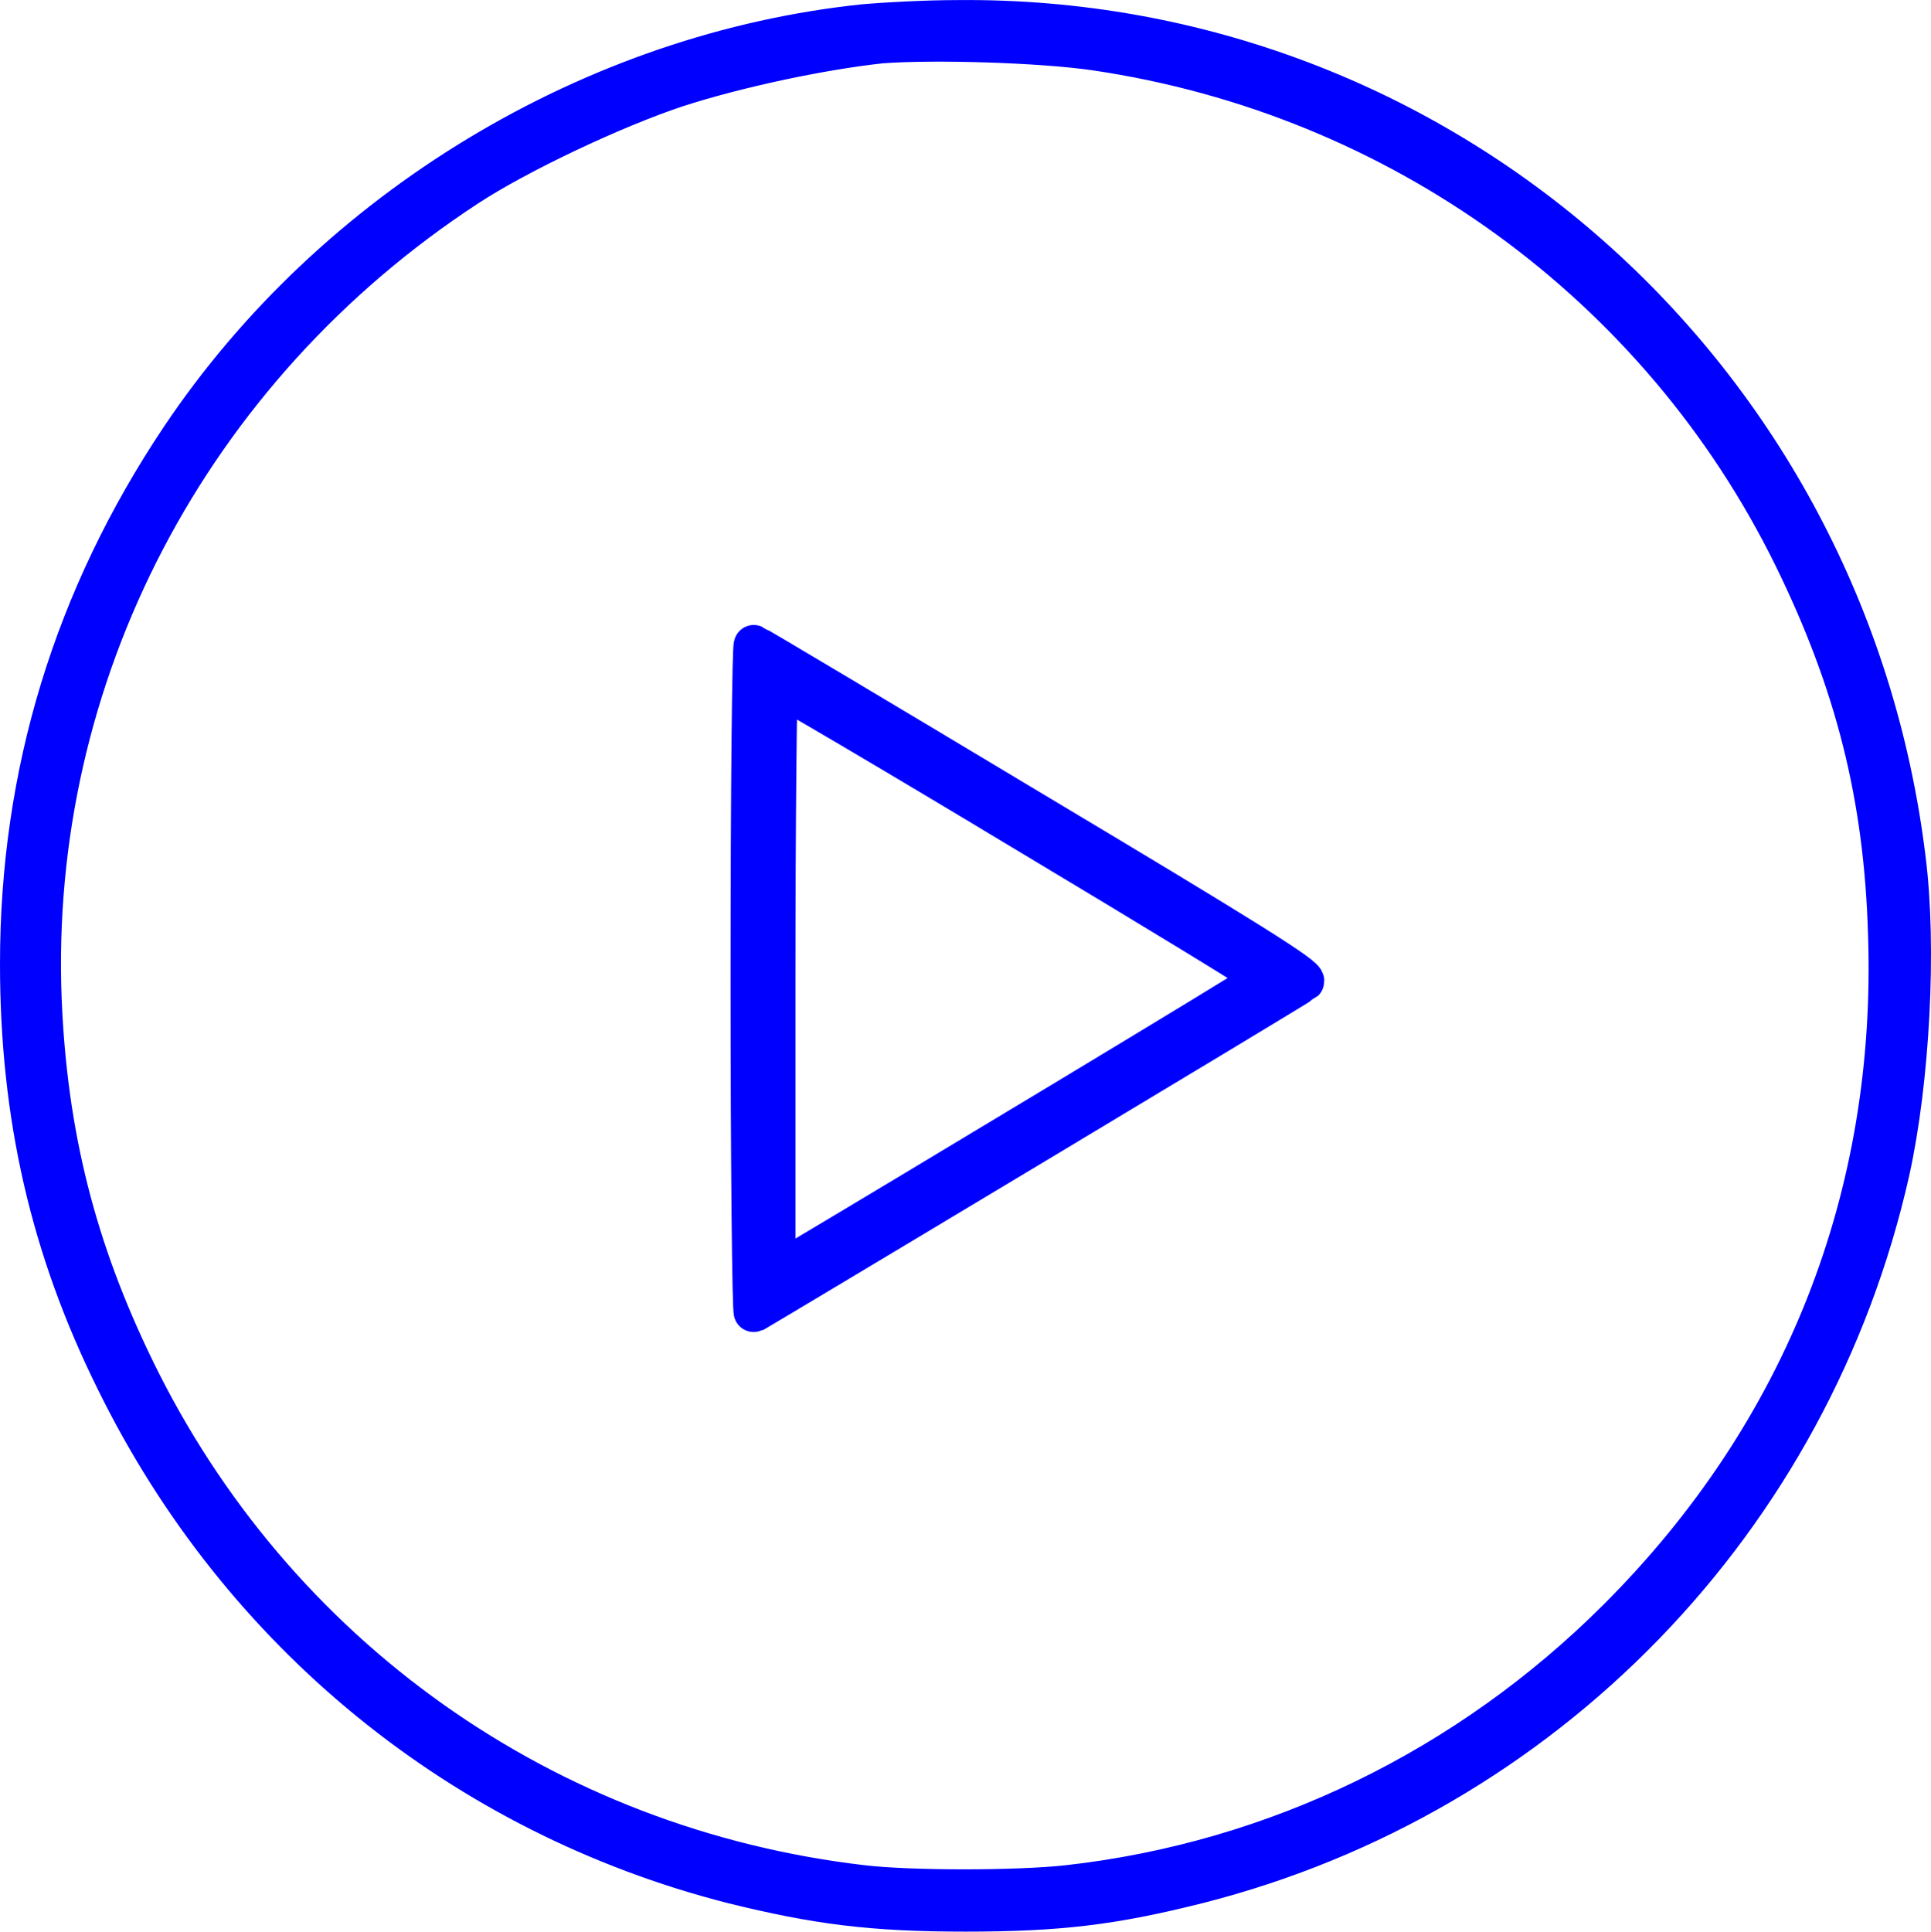
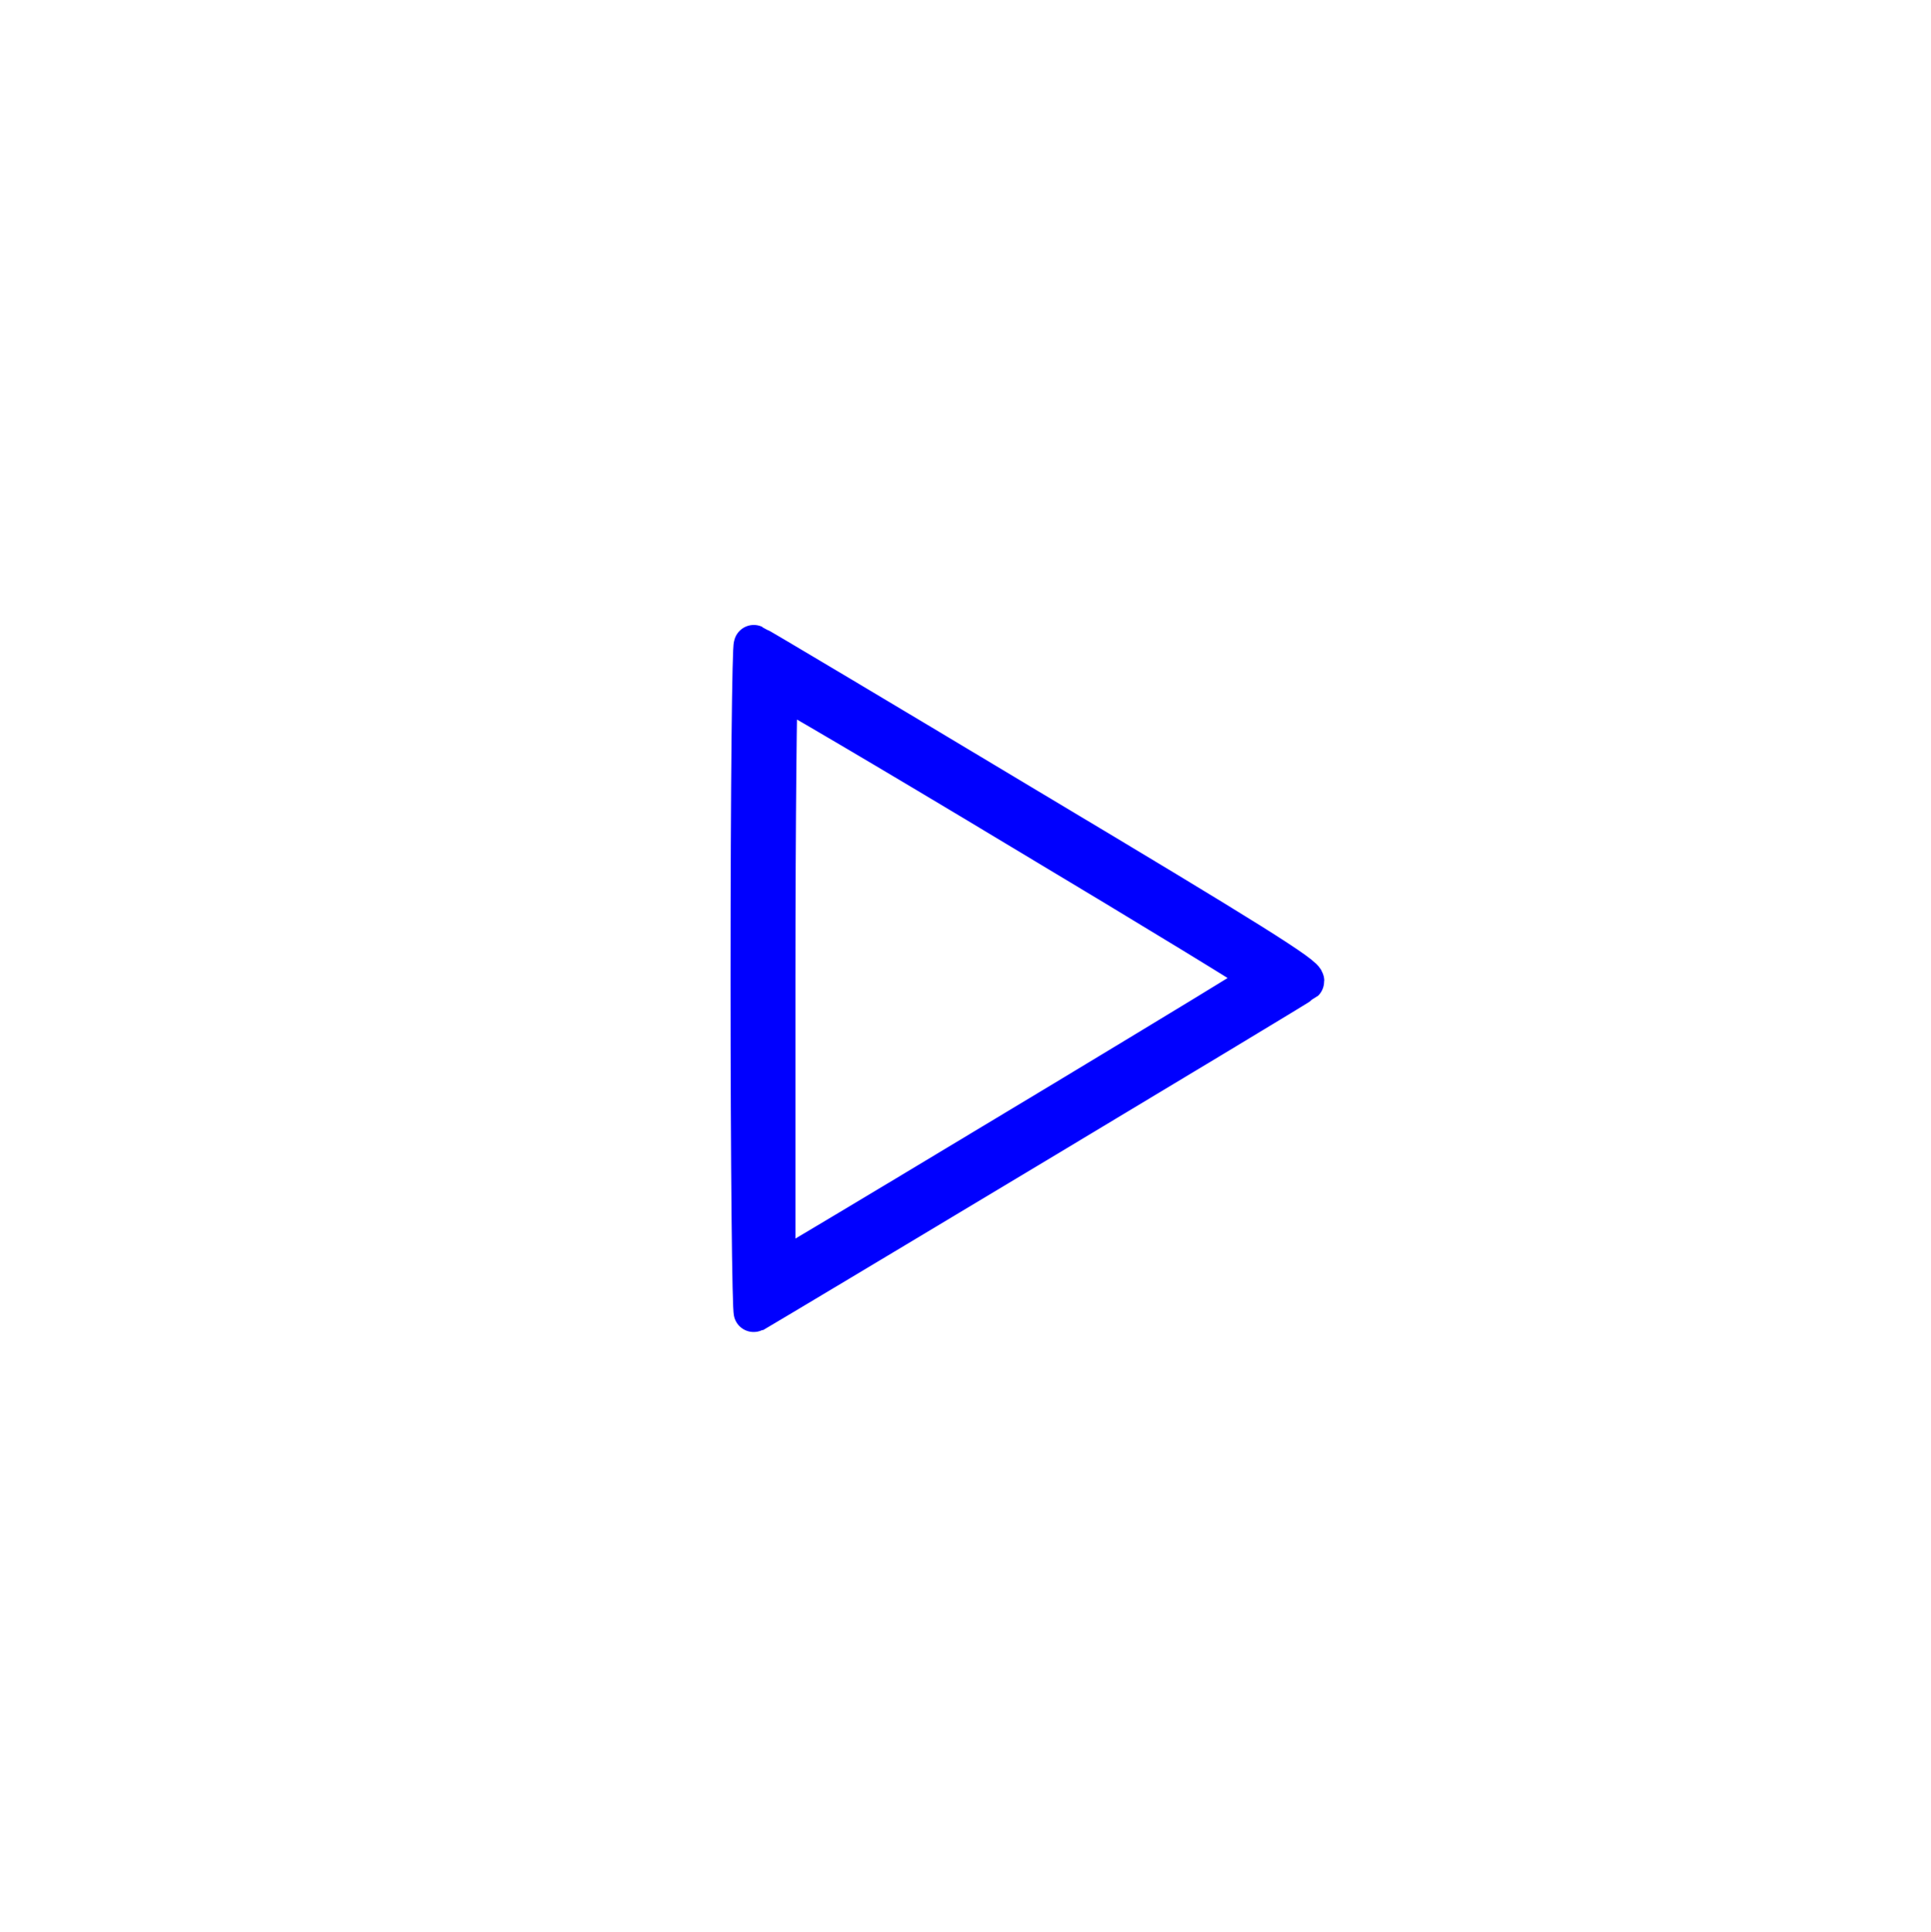
<svg xmlns="http://www.w3.org/2000/svg" version="1.1" x="0px" y="0px" enable-background="new 0 0 256 256" xml:space="preserve" viewBox="7.5 7.49 241.06 241.11">
  <g>
    <g>
      <g>
-         <path stroke="#00f" stroke-width="5" fill="#00f" d="M115.5,10.5C81.6,14,49.2,33.5,30,62.2c-13.3,19.9-20,41.8-20,65.6c0,19,3.8,35.6,12,52.1c15.5,31.5,43.3,54.1,76.9,62.7c10.5,2.6,17.4,3.5,29.1,3.5c11.6,0,18.4-0.8,29.1-3.5c43.2-11,76.5-45.3,86.3-88.9c2.5-11.3,3.4-28,2-39C238,54.2,187.3,9.4,127,10C123,10,117.8,10.3,115.5,10.5z M144.3,13.8c37.9,5.6,70.4,29.2,87.1,63.2c7.7,15.7,11.3,29.9,11.8,47.1c1.1,32.7-10.5,62.2-33.7,85.4c-18.7,18.7-42.8,30.4-68.7,33.3c-6.3,0.7-19.7,0.7-25.6,0c-39.6-4.6-73.5-28.6-90.9-64.4c-7.3-15-10.9-29.2-11.6-46.1C11.1,91.8,31.1,53.5,65.8,30.8c6.4-4.2,18.3-9.8,26.1-12.4c7.7-2.5,18.2-4.7,25.6-5.5C124.1,12.4,137.5,12.8,144.3,13.8z" />
        <path stroke="#00f" stroke-width="5" fill="#00f" d="M101.2,129.7c0,23,0.2,41.7,0.4,41.6c2.6-1.5,68.3-40.9,68.7-41.3c0.5-0.5-7.2-5.3-33.8-21.2c-19-11.4-34.6-20.7-34.9-20.8C101.4,87.9,101.2,105.1,101.2,129.7z M135.1,111.1c16.7,10,30.3,18.3,30.3,18.5c-0.1,0.3-47.3,28.7-58.6,35.4l-2.5,1.5v-36.7c0-20.2,0.2-36.7,0.3-36.7C104.7,93,118.5,101.1,135.1,111.1z" />
      </g>
    </g>
  </g>
</svg>